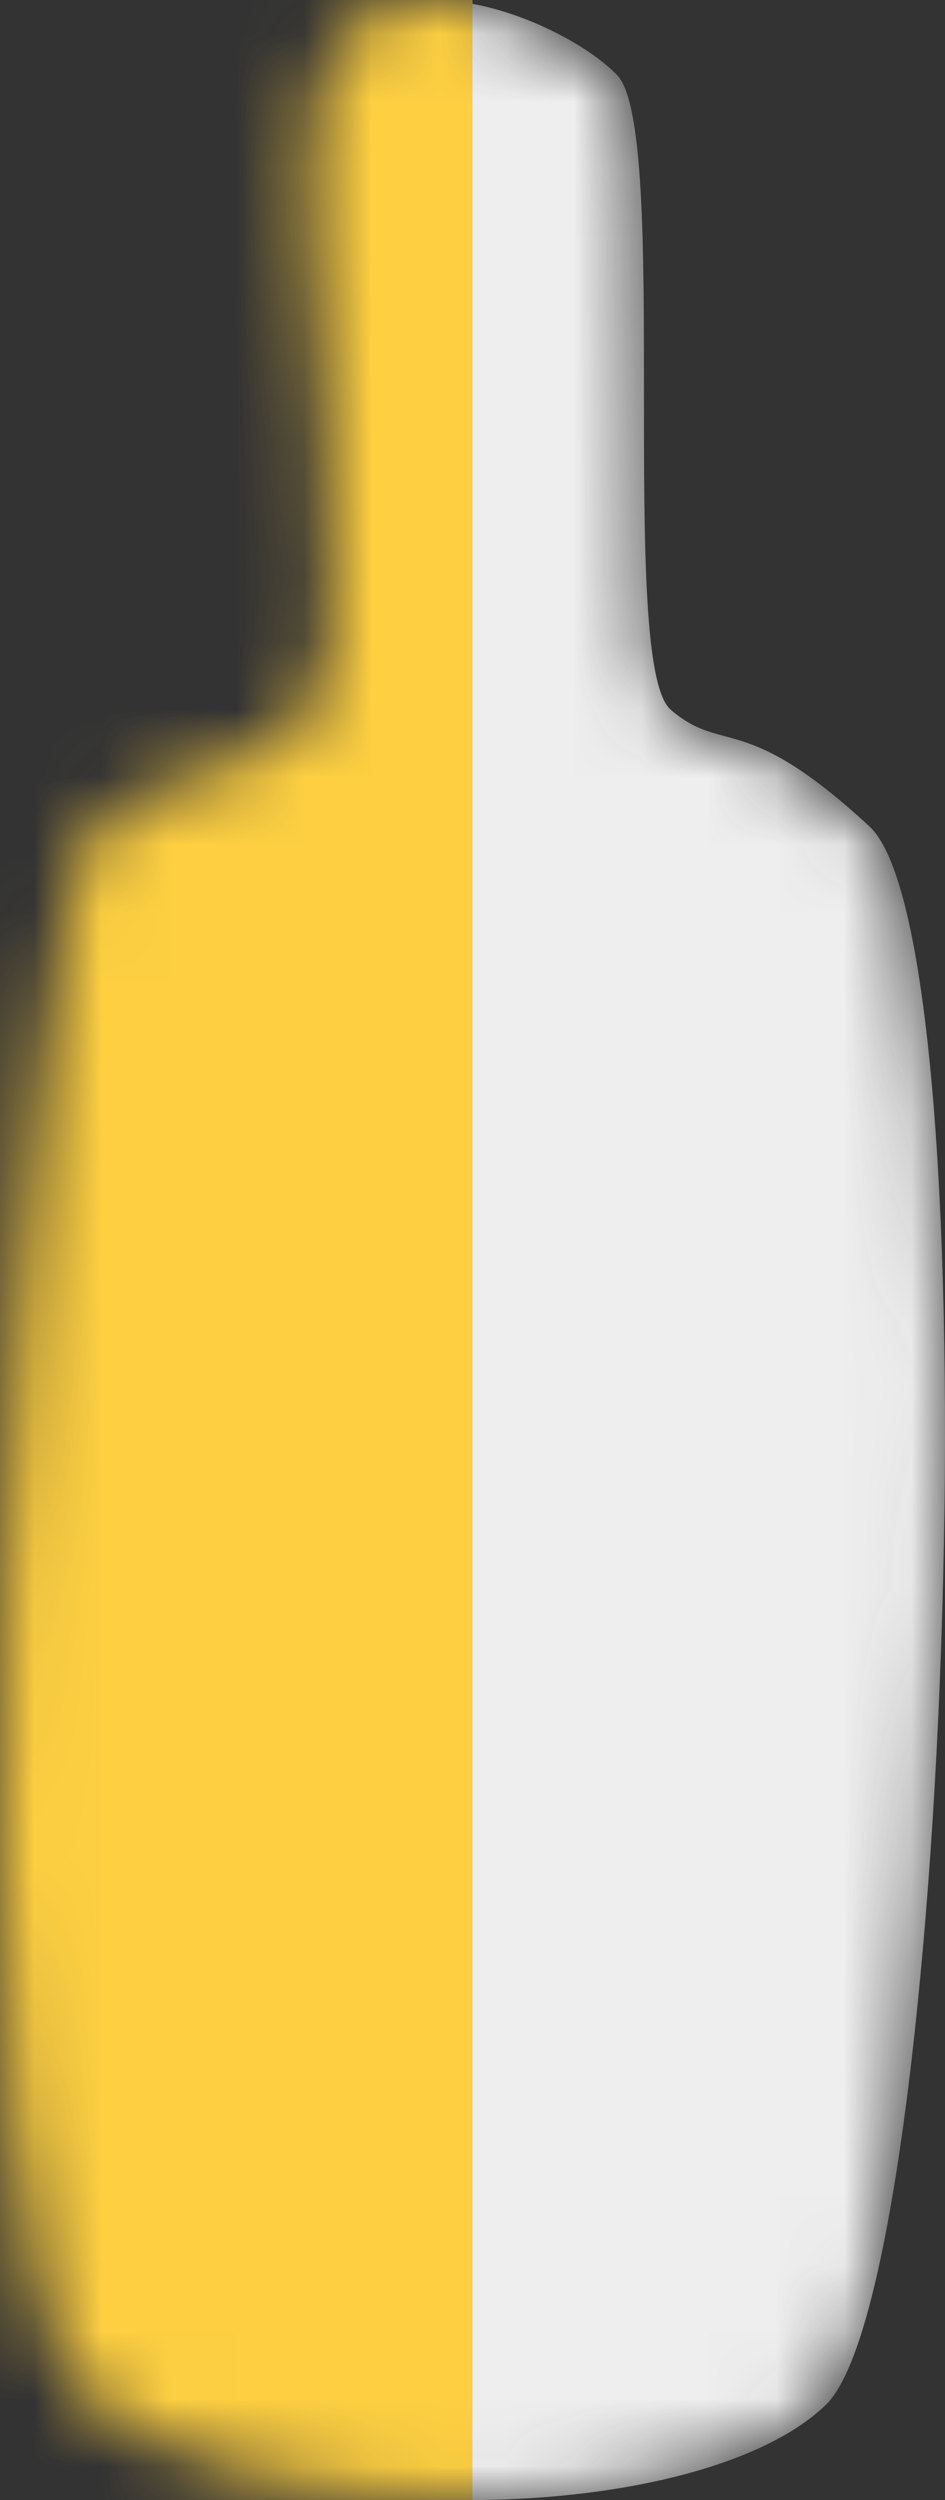
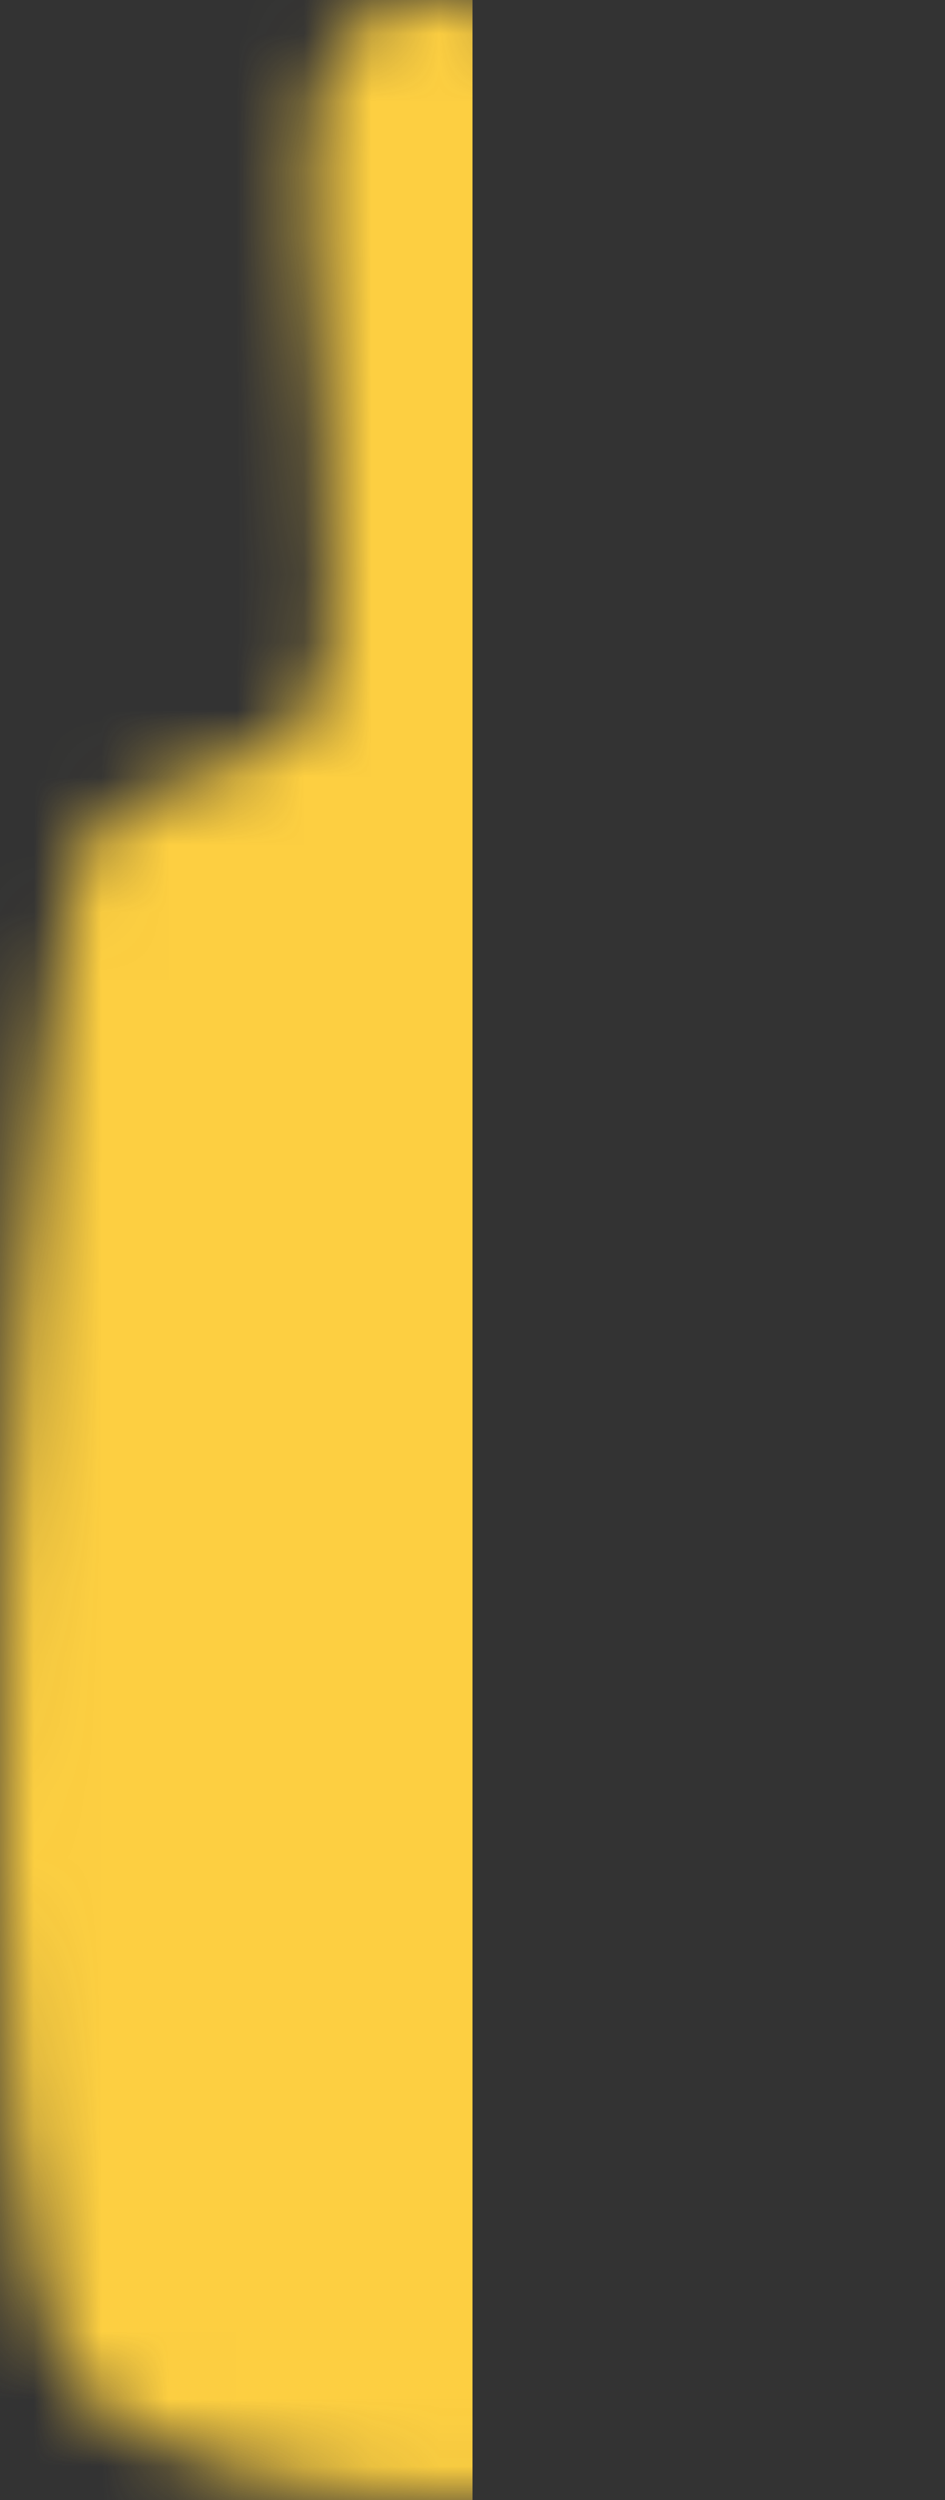
<svg xmlns="http://www.w3.org/2000/svg" width="14" height="37" viewBox="0 0 14 37" fill="none">
  <rect x="0" y="0" width="14" height="37" fill="#333333" stroke="none" />
  <mask id="mask0" mask-type="alpha" maskUnits="userSpaceOnUse" x="0" y="0" width="14" height="37">
    <path d="M1.386 12.231C0.452 13.057 -1.2 33.638 1.386 35.591C3.973 37.544 10.367 37.394 12.235 35.591C14.102 33.788 14.749 13.959 12.881 12.231C11.013 10.503 10.726 11.179 9.936 10.503C9.145 9.827 9.936 1.941 9.145 1.114C8.355 0.288 5.481 -0.914 4.763 1.114C4.044 3.142 5.769 9.827 4.332 10.804C2.895 11.78 2.32 11.405 1.386 12.231Z" fill="#EEEEEE" />
  </mask>
  <g mask="url(#mask0)">
-     <path d="M1.386 12.231C0.452 13.057 -1.2 33.638 1.386 35.591C3.973 37.544 10.367 37.394 12.235 35.591C14.102 33.788 14.749 13.959 12.881 12.231C11.013 10.503 10.726 11.179 9.936 10.503C9.145 9.827 9.936 1.941 9.145 1.114C8.355 0.288 5.481 -0.914 4.763 1.114C4.044 3.142 5.769 9.827 4.332 10.804C2.895 11.78 2.32 11.405 1.386 12.231Z" fill="#EEEEEE" />
    <rect x="-5" y="-7" width="12" height="58" fill="#FDCF41" />
  </g>
</svg>